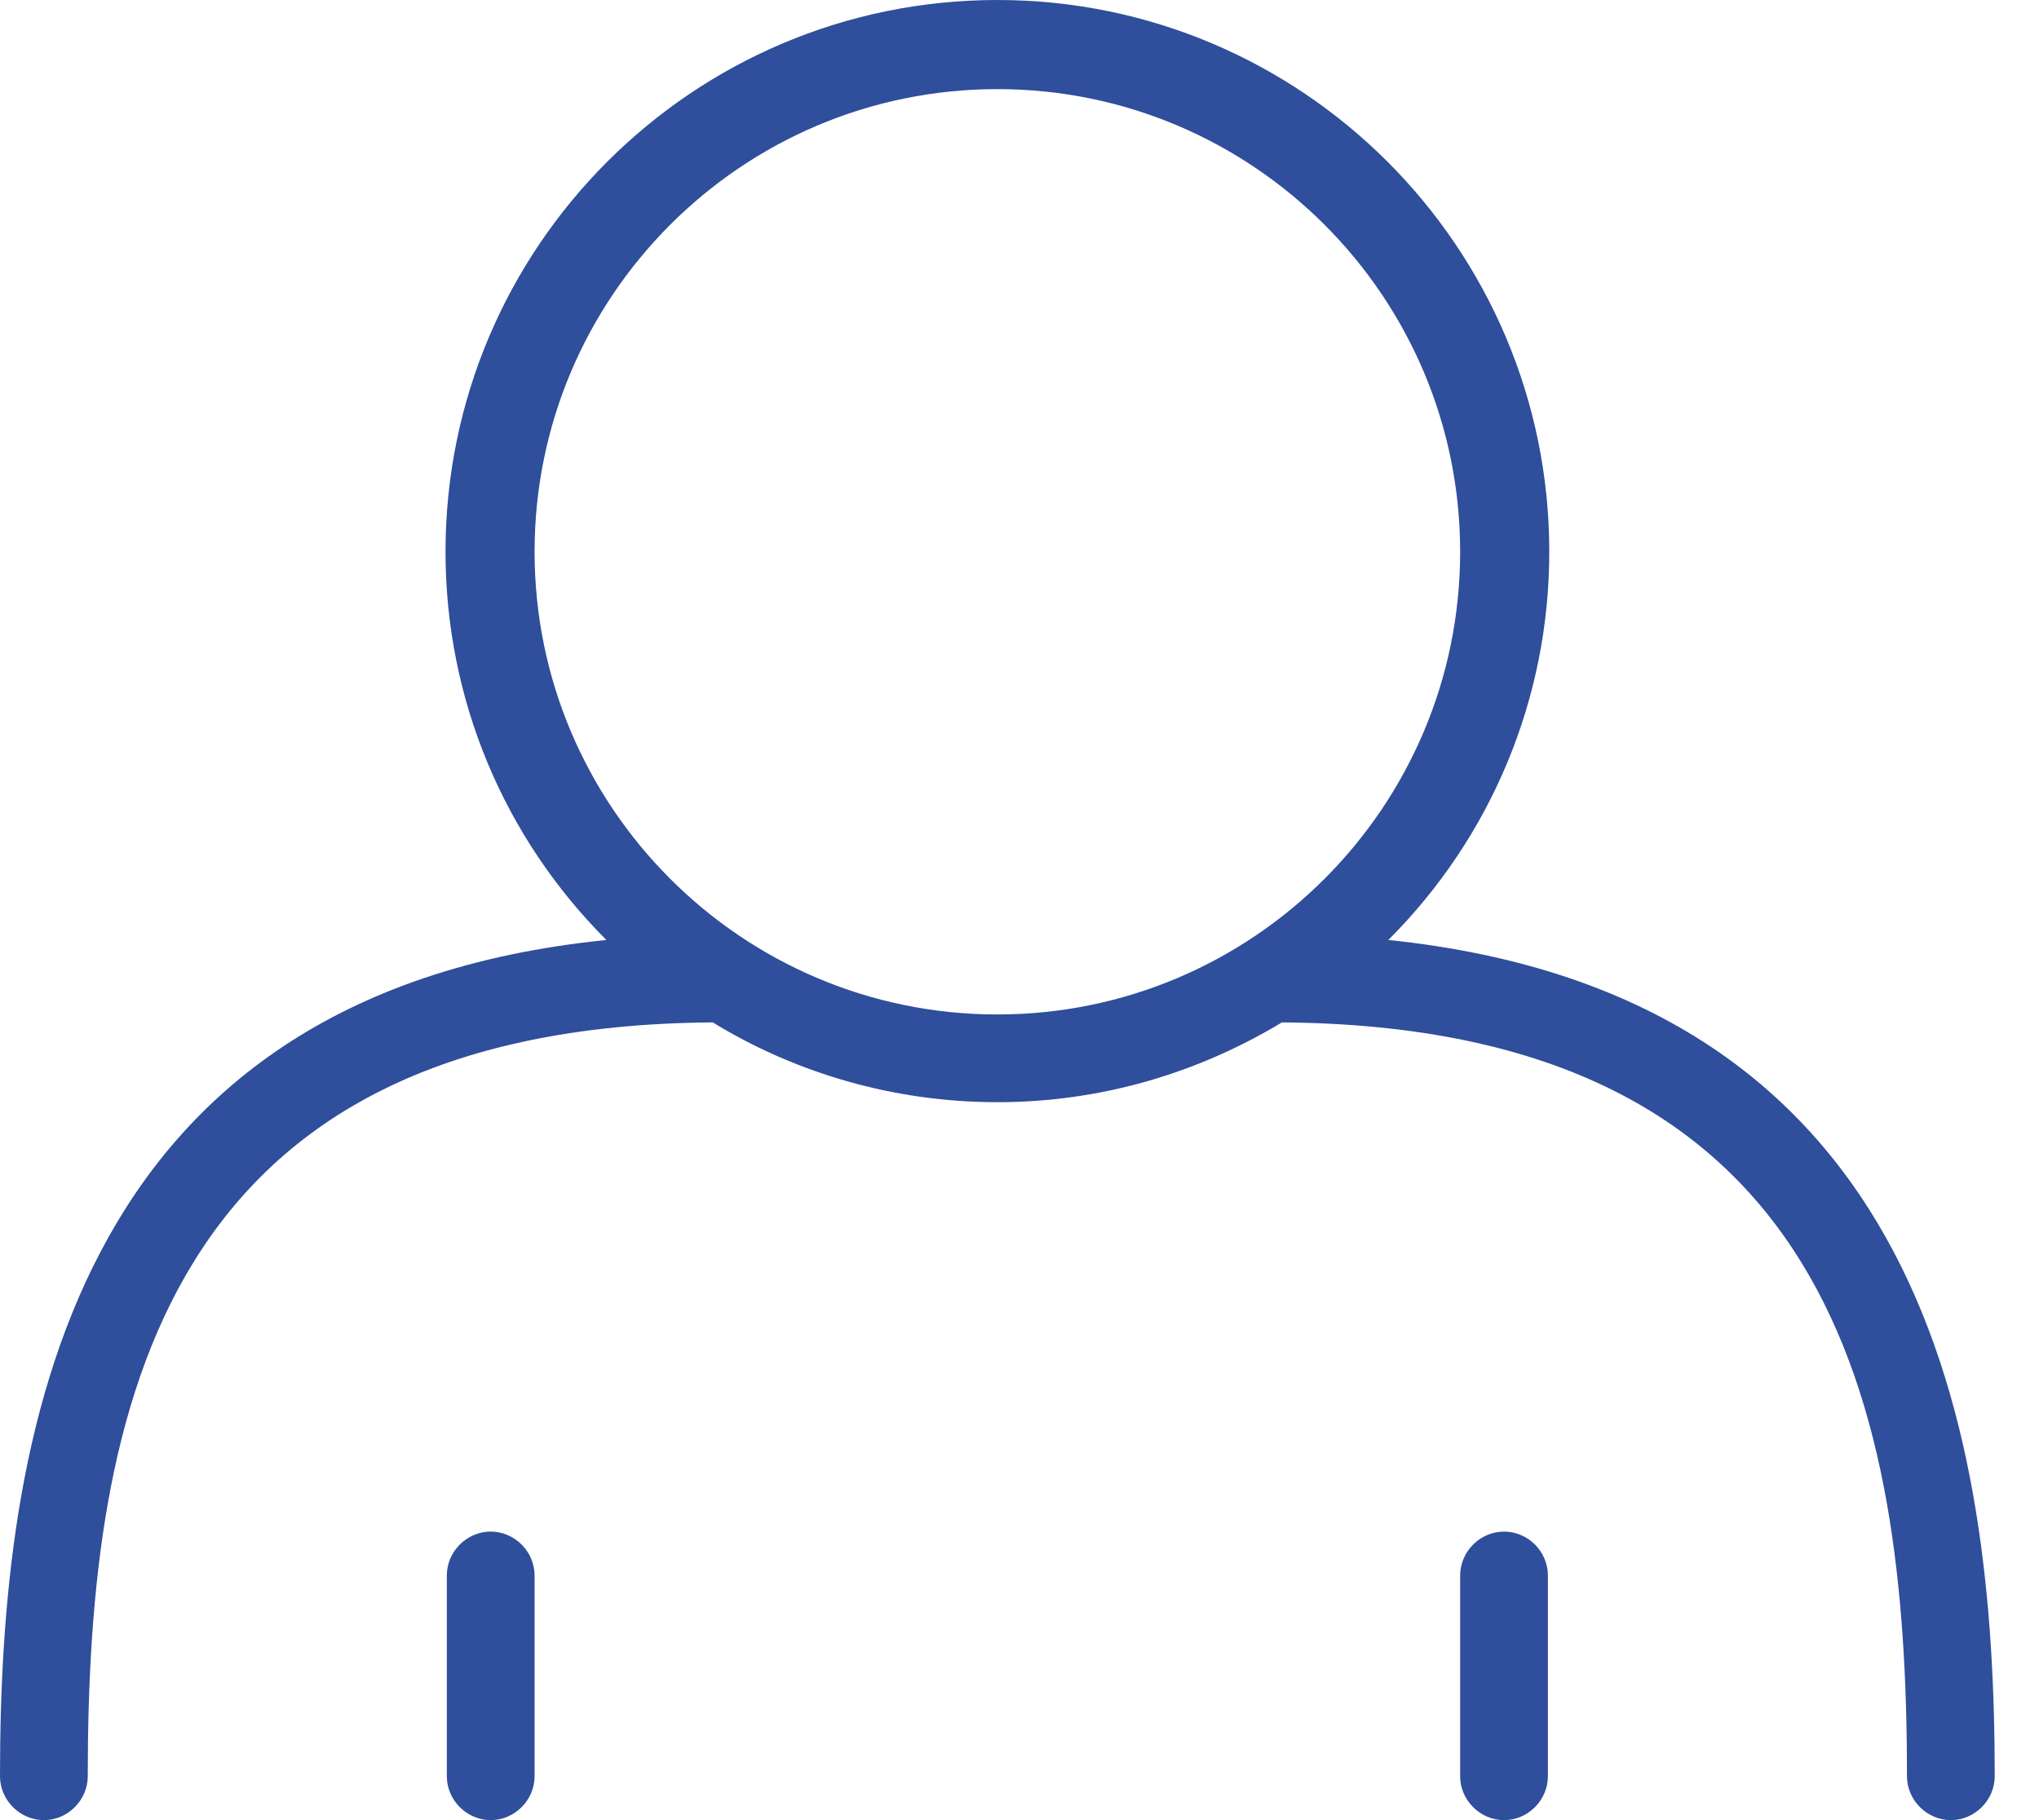
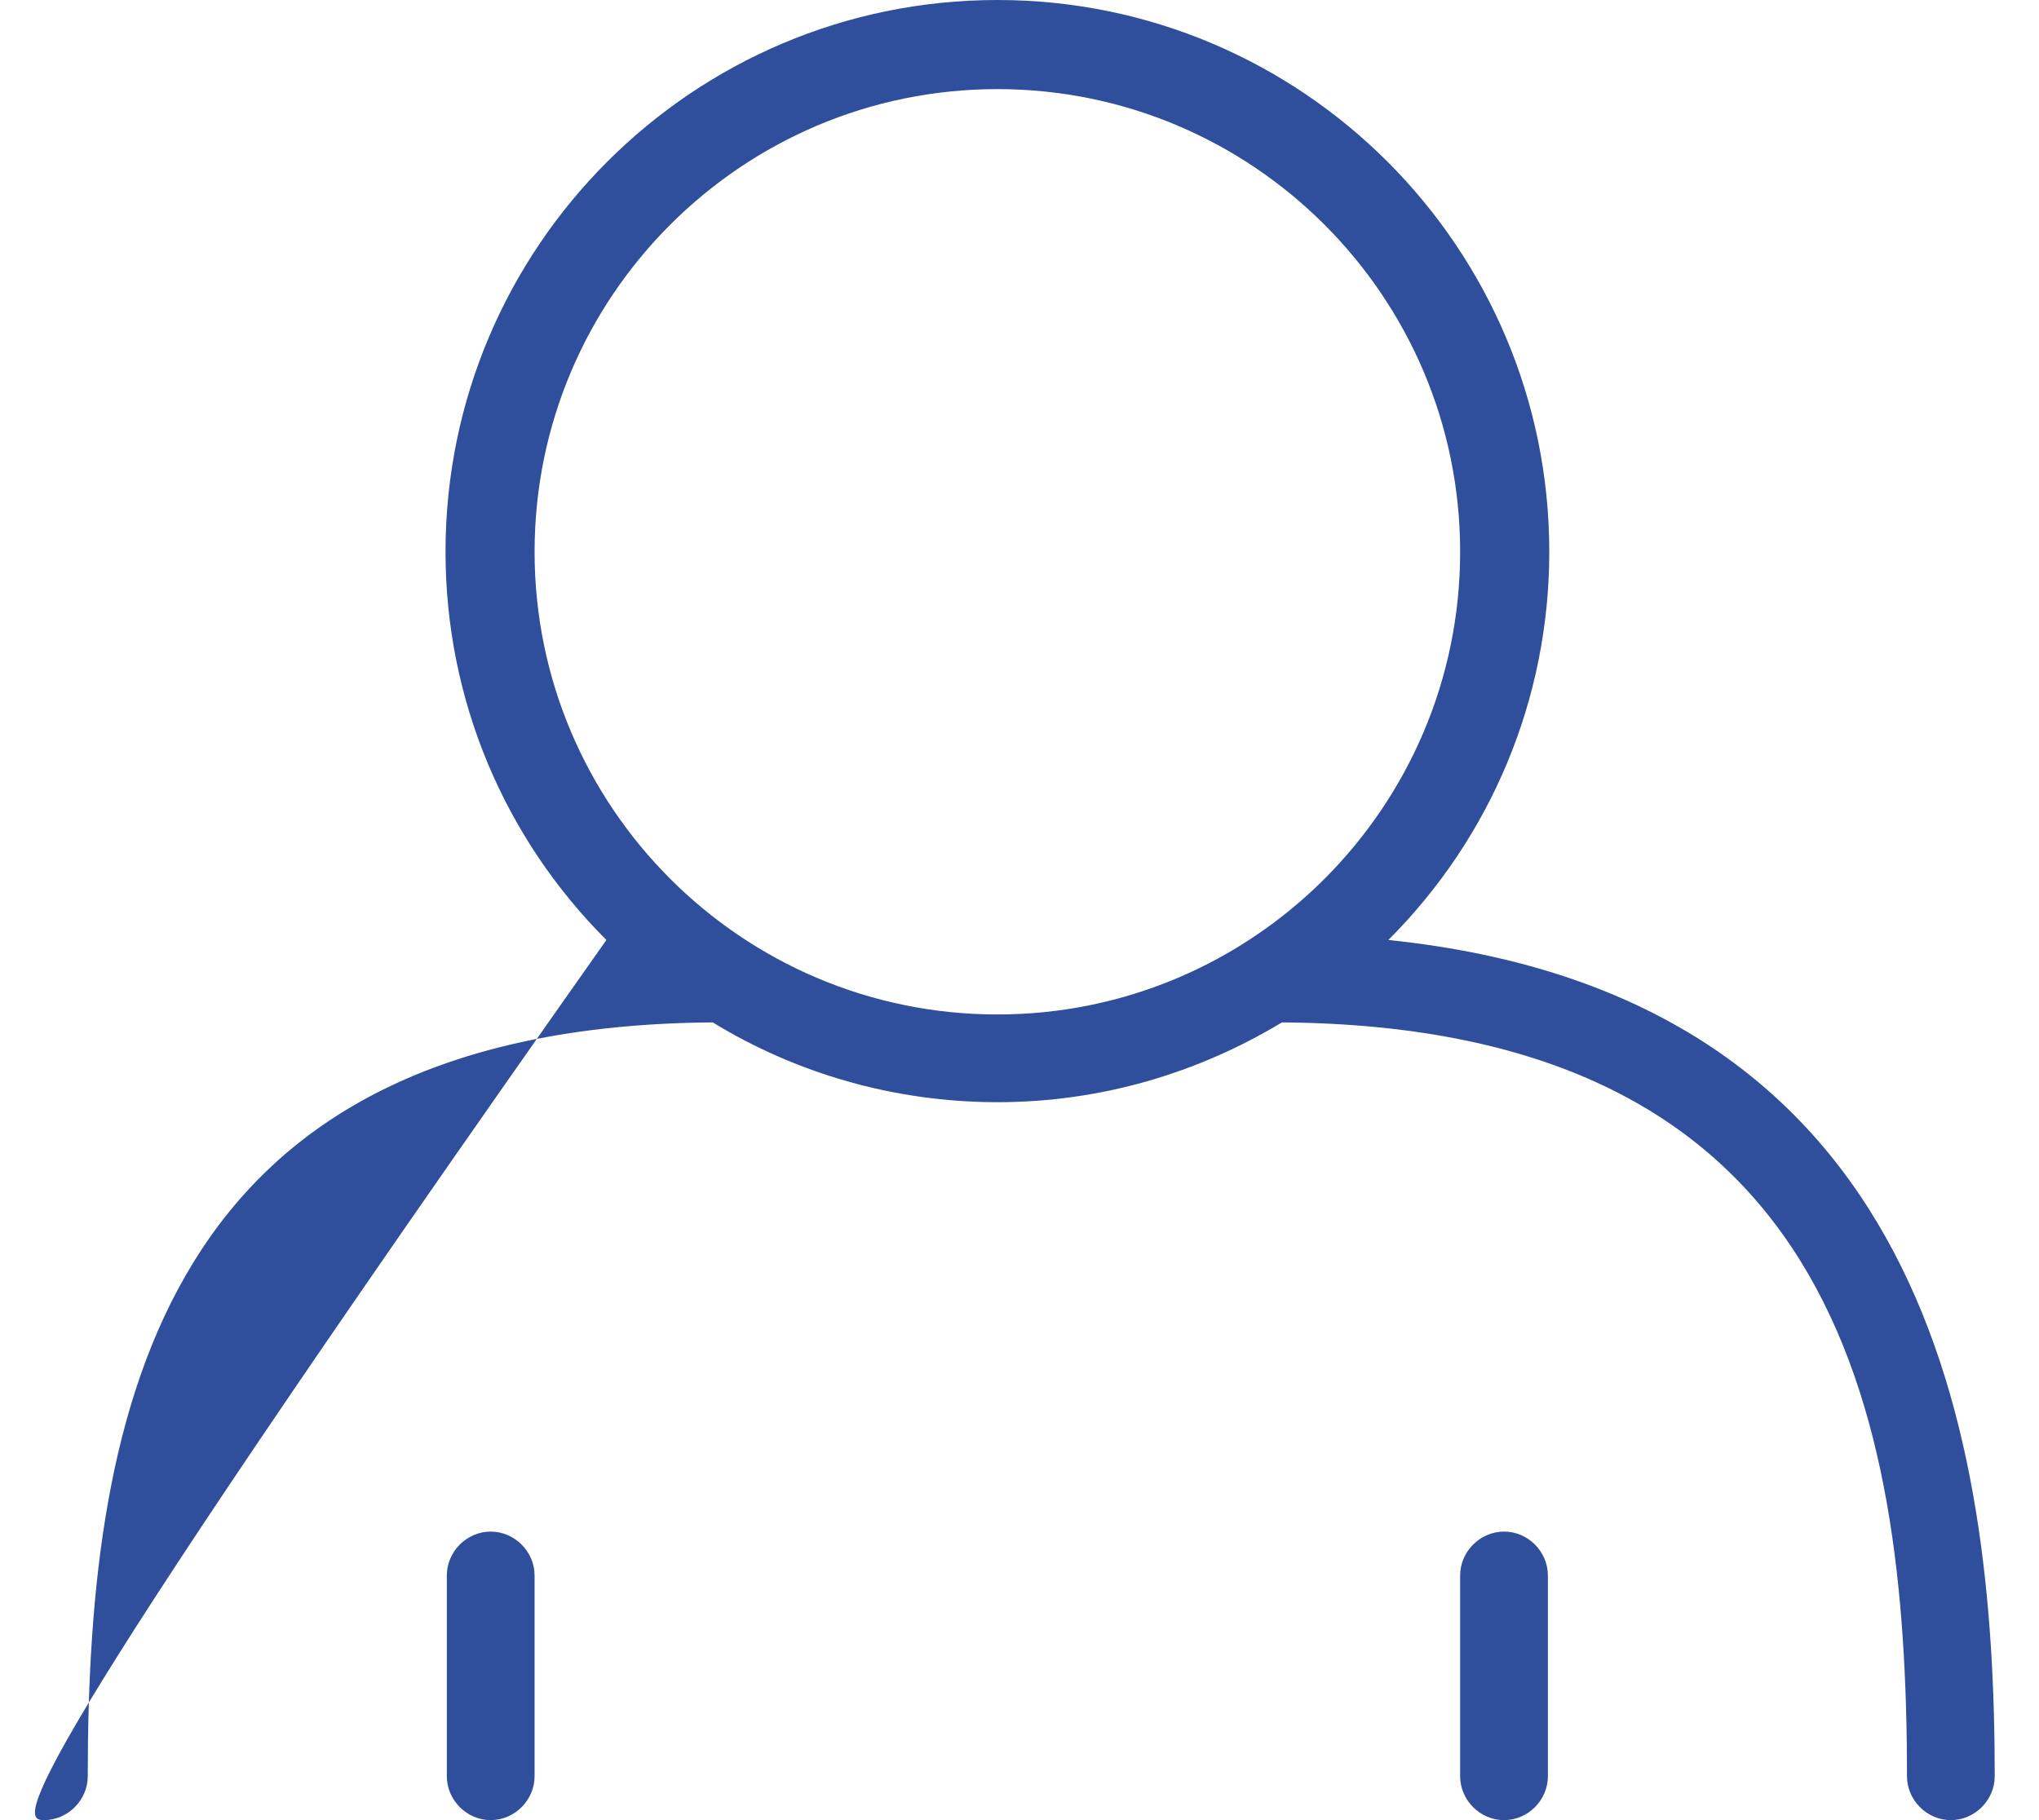
<svg xmlns="http://www.w3.org/2000/svg" width="28" height="25" viewBox="0 0 28 25" fill="none">
-   <path d="M19.065 12.911C20.471 11.505 21.275 9.606 21.275 7.579C21.275 3.397 17.878 0 13.696 0C9.514 0 6.118 3.397 6.118 7.579C6.118 9.606 6.921 11.505 8.327 12.911C0.913 13.66 0 19.741 0 24.397C0 24.726 0.274 25 0.603 25C0.931 25 1.205 24.726 1.205 24.397C1.205 19.302 2.228 14.098 9.788 14.043C10.92 14.737 12.272 15.139 13.696 15.139C15.12 15.139 16.454 14.737 17.604 14.043C25.164 14.098 26.187 19.302 26.187 24.397C26.187 24.726 26.461 25 26.79 25C27.118 25 27.392 24.726 27.392 24.397C27.392 19.759 26.479 13.678 19.065 12.911ZM13.696 13.934C10.19 13.934 7.341 11.085 7.341 7.579C7.341 4.072 10.19 1.224 13.696 1.224C17.202 1.224 20.051 4.072 20.051 7.579C20.051 11.085 17.202 13.934 13.696 13.934ZM7.341 21.64V24.397C7.341 24.726 7.067 25 6.738 25C6.41 25 6.136 24.726 6.136 24.397V21.64C6.136 21.311 6.41 21.037 6.738 21.037C7.067 21.037 7.341 21.311 7.341 21.64ZM21.256 21.64V24.397C21.256 24.726 20.983 25 20.654 25C20.325 25 20.051 24.726 20.051 24.397V21.64C20.051 21.311 20.325 21.037 20.654 21.037C20.983 21.037 21.256 21.311 21.256 21.64Z" fill="#2F4E9B" />
+   <path d="M19.065 12.911C20.471 11.505 21.275 9.606 21.275 7.579C21.275 3.397 17.878 0 13.696 0C9.514 0 6.118 3.397 6.118 7.579C6.118 9.606 6.921 11.505 8.327 12.911C0 24.726 0.274 25 0.603 25C0.931 25 1.205 24.726 1.205 24.397C1.205 19.302 2.228 14.098 9.788 14.043C10.92 14.737 12.272 15.139 13.696 15.139C15.12 15.139 16.454 14.737 17.604 14.043C25.164 14.098 26.187 19.302 26.187 24.397C26.187 24.726 26.461 25 26.79 25C27.118 25 27.392 24.726 27.392 24.397C27.392 19.759 26.479 13.678 19.065 12.911ZM13.696 13.934C10.19 13.934 7.341 11.085 7.341 7.579C7.341 4.072 10.19 1.224 13.696 1.224C17.202 1.224 20.051 4.072 20.051 7.579C20.051 11.085 17.202 13.934 13.696 13.934ZM7.341 21.64V24.397C7.341 24.726 7.067 25 6.738 25C6.41 25 6.136 24.726 6.136 24.397V21.64C6.136 21.311 6.41 21.037 6.738 21.037C7.067 21.037 7.341 21.311 7.341 21.64ZM21.256 21.64V24.397C21.256 24.726 20.983 25 20.654 25C20.325 25 20.051 24.726 20.051 24.397V21.64C20.051 21.311 20.325 21.037 20.654 21.037C20.983 21.037 21.256 21.311 21.256 21.64Z" fill="#2F4E9B" />
</svg>